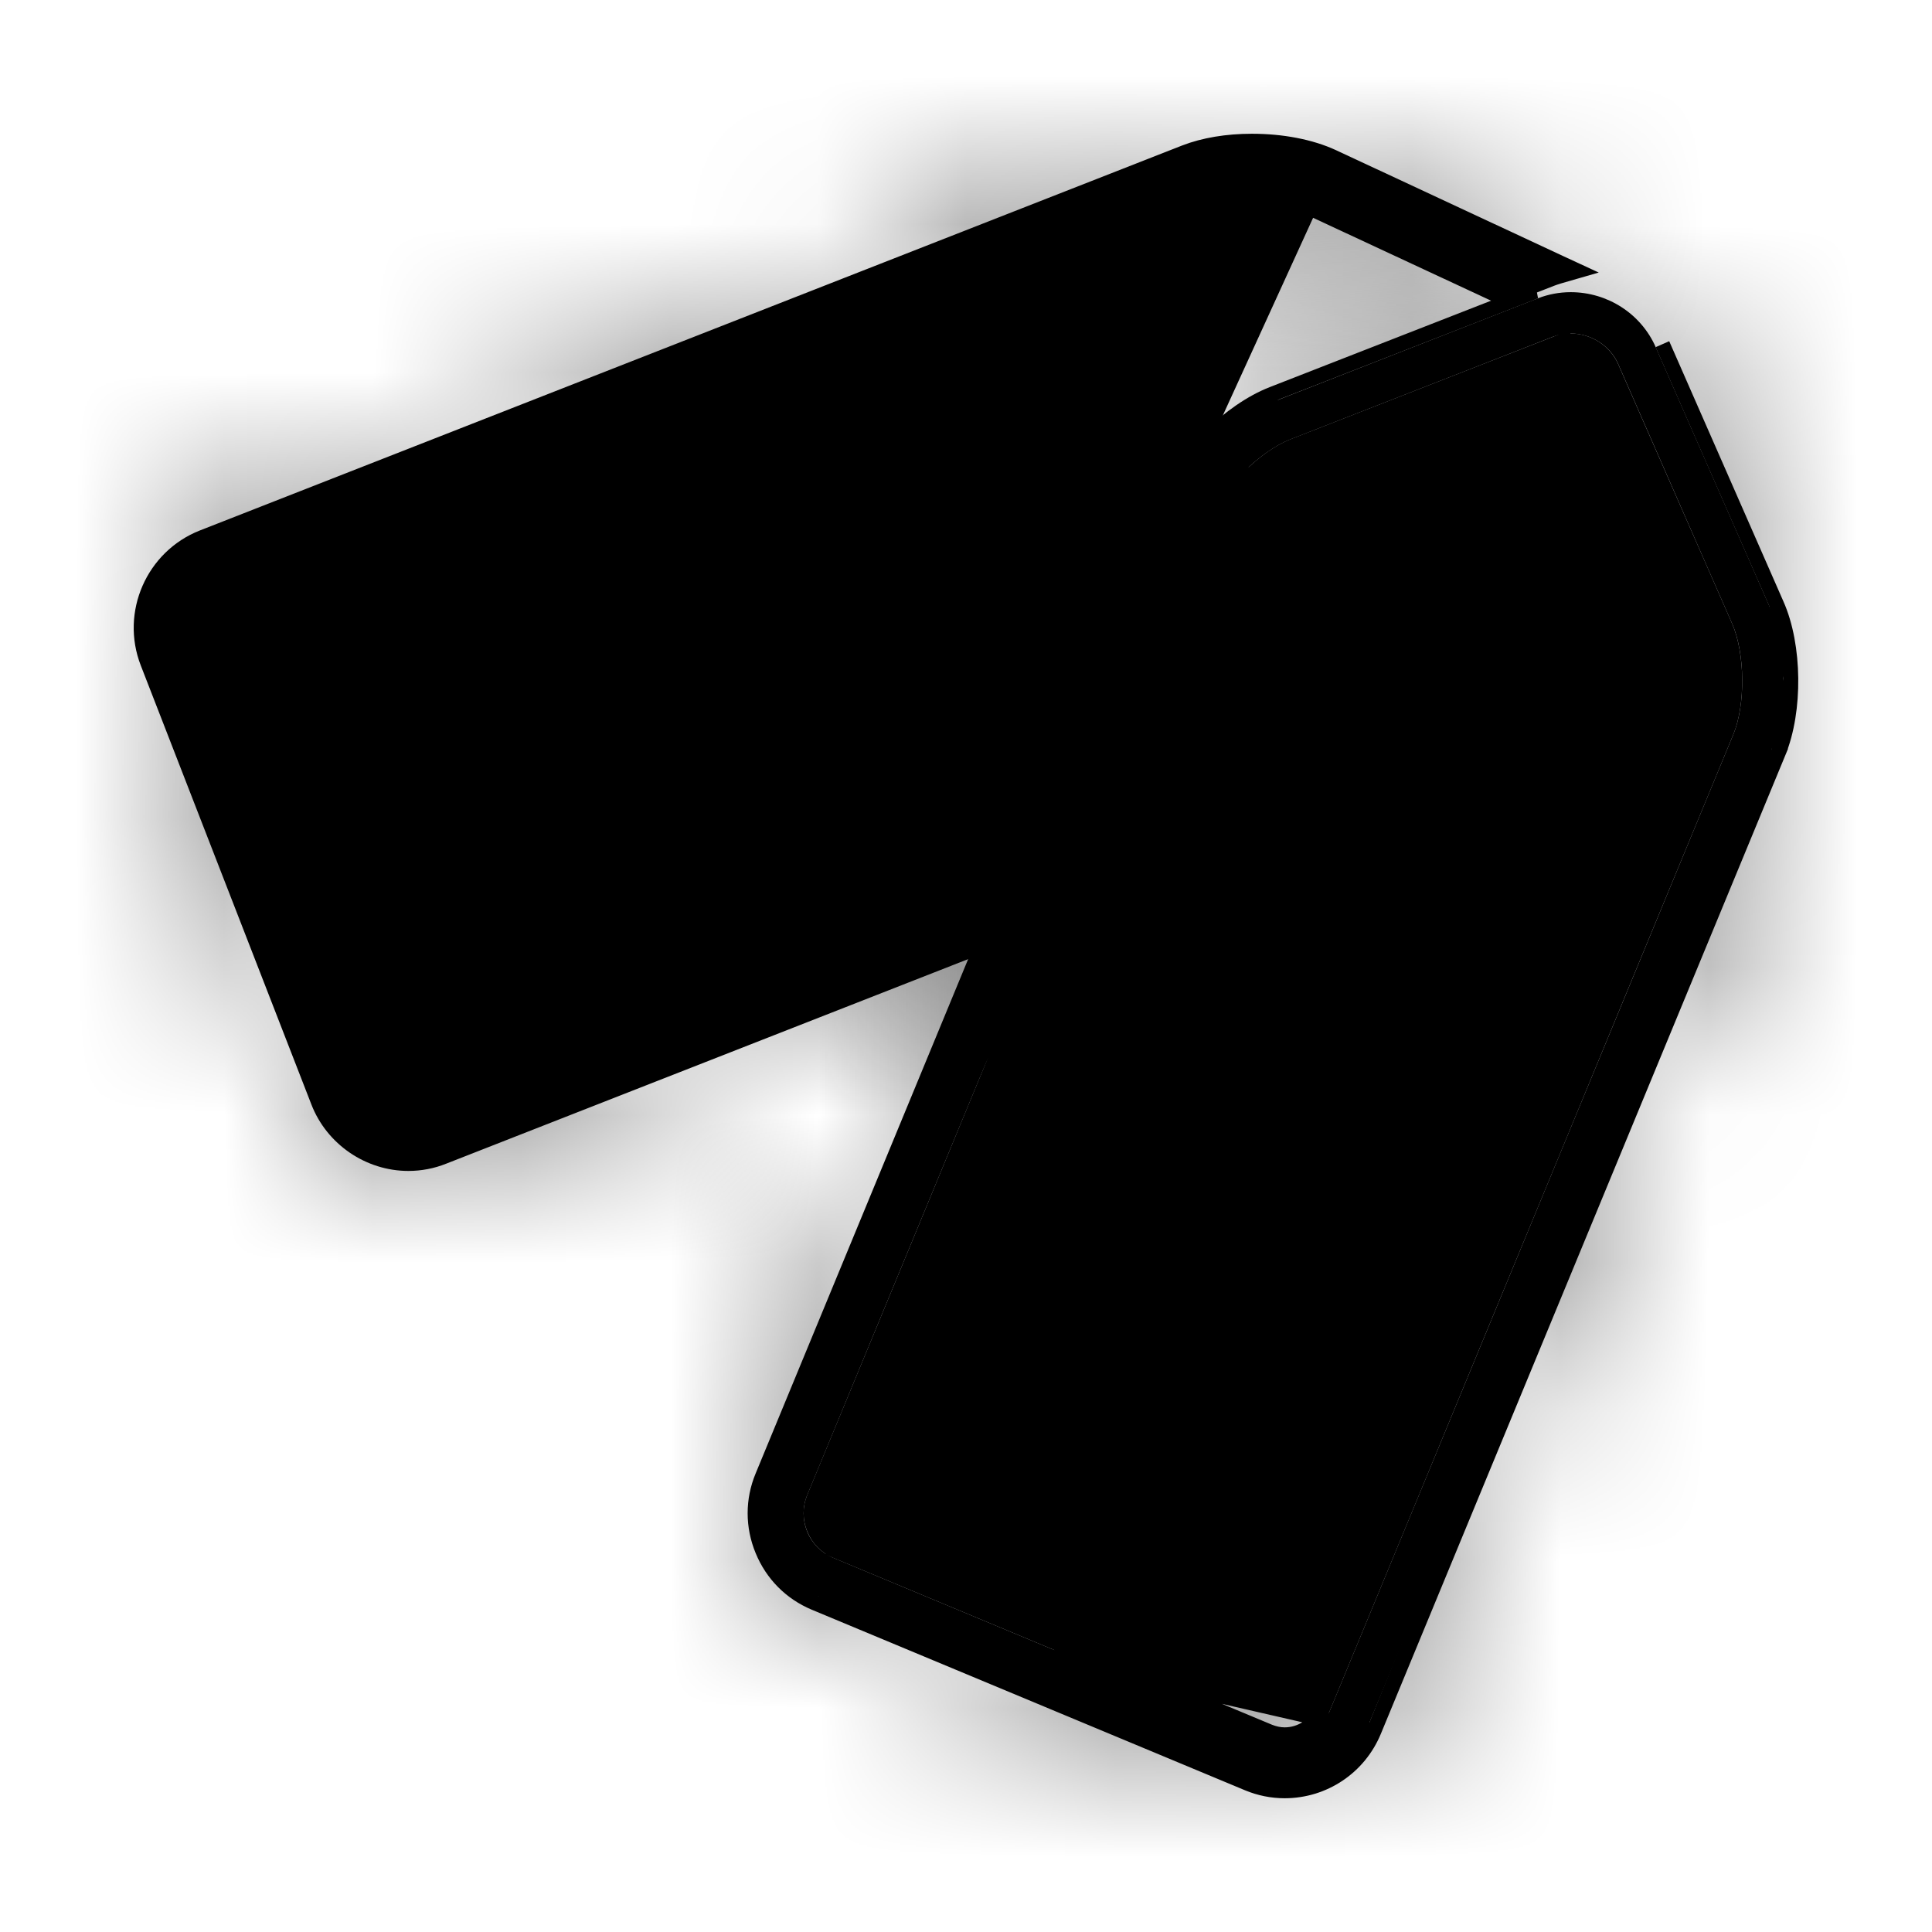
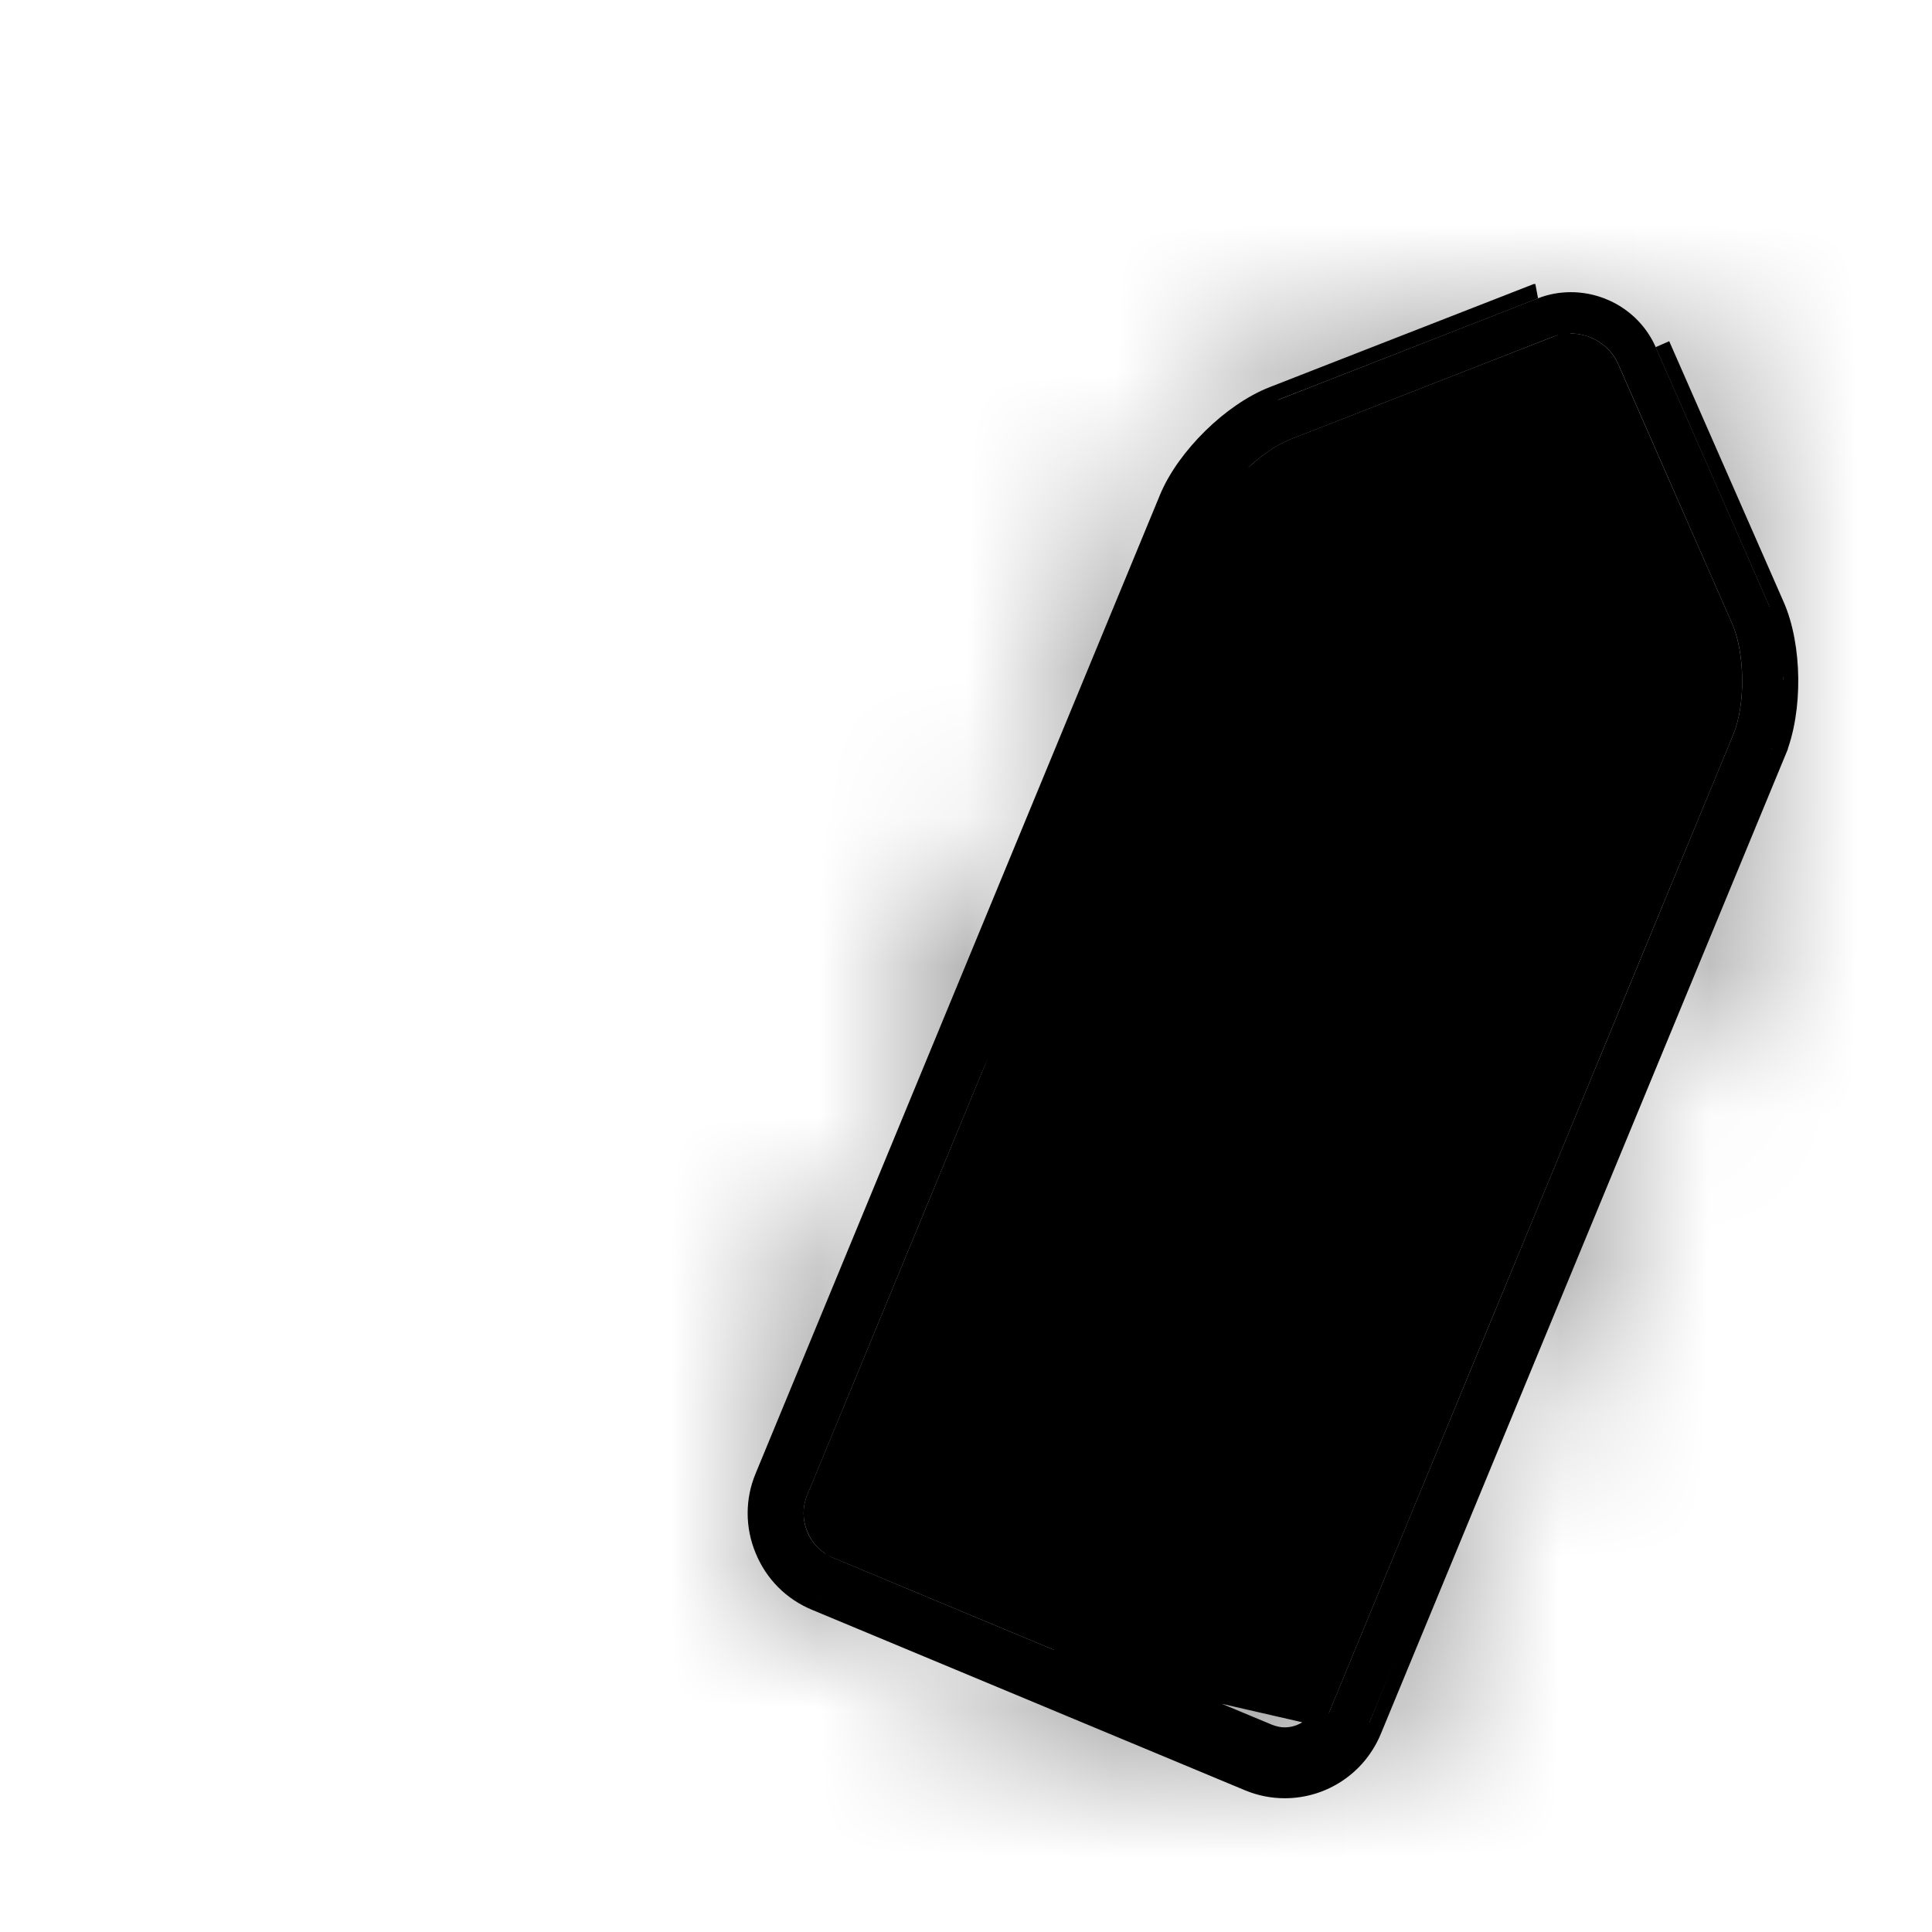
<svg xmlns="http://www.w3.org/2000/svg" width="13" height="13" viewBox="0 0 13 13" fill="none">
-   <path d="M6.664 5.989L2.864 7.479C2.827 7.493 2.788 7.501 2.748 7.501C2.615 7.501 2.494 7.418 2.446 7.295L1.299 4.341C1.234 4.175 1.316 3.987 1.482 3.922L8.093 1.33C8.18 1.296 8.298 1.278 8.424 1.278C8.58 1.278 8.728 1.305 8.832 1.354L10.112 1.95L10.421 1.829C10.438 1.823 10.456 1.817 10.473 1.812L8.948 1.102C8.807 1.036 8.622 1 8.424 1C8.262 1 8.112 1.025 7.993 1.072L1.381 3.663C1.074 3.784 0.921 4.133 1.041 4.442L2.189 7.396C2.278 7.625 2.502 7.779 2.748 7.779C2.822 7.779 2.895 7.765 2.964 7.738L6.517 6.345L6.664 5.989Z" fill="black" />
  <mask id="path-2-inside-1_2315_1325" fill="white">
-     <path d="M6.664 5.989L2.864 7.479C2.827 7.493 2.788 7.501 2.748 7.501C2.615 7.501 2.494 7.418 2.446 7.295L1.299 4.341C1.234 4.175 1.316 3.987 1.482 3.922L8.093 1.33C8.18 1.296 8.298 1.278 8.424 1.278C8.58 1.278 8.728 1.305 8.832 1.354L10.112 1.95L10.421 1.829C10.438 1.823 10.456 1.817 10.473 1.812L8.948 1.102C8.807 1.036 8.622 1 8.424 1C8.262 1 8.112 1.025 7.993 1.072L1.381 3.663C1.074 3.784 0.921 4.133 1.041 4.442L2.189 7.396C2.278 7.625 2.502 7.779 2.748 7.779C2.822 7.779 2.895 7.765 2.964 7.738L6.517 6.345L6.664 5.989Z" />
-   </mask>
-   <path d="M6.664 5.989L2.864 7.479C2.827 7.493 2.788 7.501 2.748 7.501C2.615 7.501 2.494 7.418 2.446 7.295L1.299 4.341C1.234 4.175 1.316 3.987 1.482 3.922L8.093 1.33C8.18 1.296 8.298 1.278 8.424 1.278C8.58 1.278 8.728 1.305 8.832 1.354L10.112 1.95L10.421 1.829C10.438 1.823 10.456 1.817 10.473 1.812L8.948 1.102C8.807 1.036 8.622 1 8.424 1C8.262 1 8.112 1.025 7.993 1.072L1.381 3.663C1.074 3.784 0.921 4.133 1.041 4.442L2.189 7.396C2.278 7.625 2.502 7.779 2.748 7.779C2.822 7.779 2.895 7.765 2.964 7.738L6.517 6.345L6.664 5.989Z" fill="black" />
-   <path d="M6.664 5.989L9.437 7.136L12.127 0.626L5.57 3.196L6.664 5.989ZM2.864 7.479L1.769 4.686L1.765 4.687L2.864 7.479ZM2.446 7.295L-0.35 8.381L-0.35 8.382L2.446 7.295ZM1.299 4.341L-1.498 5.427L-1.498 5.428L1.299 4.341ZM1.482 3.922L0.387 1.128L0.386 1.129L1.482 3.922ZM8.093 1.33L7.001 -1.464L6.998 -1.463L8.093 1.33ZM8.832 1.354L10.099 -1.366L10.096 -1.367L8.832 1.354ZM10.112 1.95L8.845 4.669L10.007 5.211L11.202 4.745L10.112 1.95ZM10.421 1.829L11.512 4.624L11.513 4.624L10.421 1.829ZM10.473 1.812L11.297 4.697L19.026 2.487L11.74 -0.907L10.473 1.812ZM8.948 1.102L10.215 -1.618L10.214 -1.618L8.948 1.102ZM7.993 1.072L6.898 -1.722L6.898 -1.721L7.993 1.072ZM1.381 3.663L2.476 6.456L2.476 6.456L1.381 3.663ZM1.041 4.442L-1.755 5.528L-1.755 5.529L1.041 4.442ZM2.189 7.396L-0.608 8.482L-0.608 8.483L2.189 7.396ZM2.964 7.738L4.058 10.531L4.059 10.531L2.964 7.738ZM6.517 6.345L7.612 9.138L8.801 8.672L9.29 7.491L6.517 6.345ZM5.57 3.196L1.769 4.686L3.958 10.272L7.759 8.783L5.57 3.196ZM1.765 4.687C2.078 4.564 2.411 4.501 2.748 4.501V10.501C3.164 10.501 3.576 10.423 3.963 10.27L1.765 4.687ZM2.748 4.501C3.848 4.501 4.84 5.173 5.242 6.208L-0.35 8.382C0.148 9.663 1.383 10.501 2.748 10.501V4.501ZM5.243 6.209L4.095 3.255L-1.498 5.428L-0.35 8.381L5.243 6.209ZM4.095 3.255C4.626 4.622 3.958 6.173 2.578 6.714L0.386 1.129C-1.325 1.8 -2.158 3.728 -1.498 5.427L4.095 3.255ZM2.577 6.715L9.188 4.124L6.998 -1.463L0.387 1.128L2.577 6.715ZM9.185 4.124C8.987 4.202 8.823 4.237 8.716 4.254C8.603 4.272 8.506 4.278 8.424 4.278V-1.722C8.047 -1.722 7.534 -1.672 7.001 -1.464L9.185 4.124ZM8.424 4.278C8.328 4.278 8.22 4.269 8.097 4.247C7.985 4.226 7.796 4.18 7.568 4.074L10.096 -1.367C9.483 -1.652 8.871 -1.722 8.424 -1.722V4.278ZM7.565 4.073L8.845 4.669L11.379 -0.769L10.099 -1.366L7.565 4.073ZM11.202 4.745L11.512 4.624L9.331 -0.965L9.022 -0.845L11.202 4.745ZM11.513 4.624C11.442 4.651 11.37 4.676 11.297 4.697L9.648 -1.072C9.541 -1.042 9.434 -1.006 9.33 -0.965L11.513 4.624ZM11.74 -0.907L10.215 -1.618L7.681 3.821L9.206 4.531L11.74 -0.907ZM10.214 -1.618C9.586 -1.91 8.947 -2 8.424 -2V4C8.343 4 8.247 3.993 8.135 3.971C8.028 3.95 7.87 3.909 7.682 3.822L10.214 -1.618ZM8.424 -2C7.982 -2 7.445 -1.936 6.898 -1.722L9.087 3.865C8.924 3.929 8.786 3.961 8.684 3.978C8.581 3.995 8.494 4 8.424 4V-2ZM6.898 -1.721L0.287 0.87L2.476 6.456L9.087 3.865L6.898 -1.721ZM0.287 0.87C-1.569 1.597 -2.471 3.687 -1.755 5.528L3.837 3.356C4.313 4.58 3.716 5.97 2.476 6.456L0.287 0.87ZM-1.755 5.529L-0.608 8.482L4.985 6.309L3.837 3.356L-1.755 5.529ZM-0.608 8.483C-0.071 9.864 1.263 10.779 2.748 10.779V4.779C3.741 4.779 4.626 5.386 4.985 6.309L-0.608 8.483ZM2.748 10.779C3.199 10.779 3.643 10.694 4.058 10.531L1.87 4.944C2.147 4.836 2.445 4.779 2.748 4.779V10.779ZM4.059 10.531L7.612 9.138L5.422 3.552L1.87 4.945L4.059 10.531ZM9.29 7.491L9.437 7.136L3.892 4.843L3.745 5.199L9.29 7.491Z" fill="black" mask="url(#path-2-inside-1_2315_1325)" />
-   <path d="M6.755 5.9L6.71 6.009L6.563 6.364L6.555 6.384L6.535 6.392L2.983 7.784L2.983 7.784C2.908 7.814 2.828 7.829 2.748 7.829C2.482 7.829 2.238 7.662 2.142 7.414L2.142 7.414L0.994 4.46L0.994 4.46C0.864 4.126 1.03 3.747 1.363 3.616L7.974 1.025L7.974 1.025C8.101 0.976 8.257 0.95 8.424 0.95C8.627 0.95 8.82 0.987 8.969 1.056L8.969 1.056L10.494 1.767L10.615 1.823L10.487 1.86C10.471 1.865 10.455 1.87 10.44 1.876L10.44 1.876L10.13 1.997L10.11 2.005L10.091 1.995L8.811 1.399L6.755 5.9ZM6.755 5.9L6.646 5.943M6.755 5.9L6.646 5.943M6.646 5.943L2.846 7.432L2.846 7.432M6.646 5.943L2.846 7.432M2.846 7.432C2.814 7.445 2.781 7.451 2.748 7.451C2.636 7.451 2.533 7.381 2.493 7.277C2.493 7.277 2.493 7.277 2.493 7.277L1.345 4.323M2.846 7.432L1.345 4.323M1.345 4.323C1.345 4.323 1.345 4.323 1.345 4.323L1.345 4.323Z" fill="black" stroke="black" stroke-width="0.1" />
+     </mask>
  <mask id="path-5-inside-2_2315_1325" fill="white">
    <path d="M8.644 12C8.565 12 8.489 11.985 8.416 11.954L5.5 10.739C5.353 10.677 5.238 10.562 5.177 10.413C5.116 10.264 5.116 10.1 5.177 9.952L7.897 3.369C8.009 3.099 8.309 2.804 8.581 2.698L10.349 2.007C10.419 1.98 10.493 1.966 10.569 1.966C10.817 1.966 11.042 2.111 11.141 2.336L11.909 4.086C12.026 4.354 12.031 4.775 11.919 5.046L9.199 11.629C9.105 11.854 8.888 12 8.644 12ZM10.569 2.244C10.527 2.244 10.487 2.251 10.449 2.266L8.681 2.957C8.482 3.035 8.235 3.277 8.153 3.476L5.432 10.059C5.399 10.138 5.399 10.226 5.432 10.307C5.465 10.387 5.527 10.449 5.606 10.482L8.522 11.698C8.561 11.714 8.602 11.723 8.644 11.723C8.776 11.723 8.893 11.644 8.943 11.523L11.664 4.94C11.746 4.741 11.742 4.394 11.656 4.198L10.888 2.448C10.834 2.326 10.706 2.244 10.569 2.244Z" />
  </mask>
  <path d="M8.644 12C8.565 12 8.489 11.985 8.416 11.954L5.5 10.739C5.353 10.677 5.238 10.562 5.177 10.413C5.116 10.264 5.116 10.1 5.177 9.952L7.897 3.369C8.009 3.099 8.309 2.804 8.581 2.698L10.349 2.007C10.419 1.98 10.493 1.966 10.569 1.966C10.817 1.966 11.042 2.111 11.141 2.336L11.909 4.086C12.026 4.354 12.031 4.775 11.919 5.046L9.199 11.629C9.105 11.854 8.888 12 8.644 12ZM10.569 2.244C10.527 2.244 10.487 2.251 10.449 2.266L8.681 2.957C8.482 3.035 8.235 3.277 8.153 3.476L5.432 10.059C5.399 10.138 5.399 10.226 5.432 10.307C5.465 10.387 5.527 10.449 5.606 10.482L8.522 11.698C8.561 11.714 8.602 11.723 8.644 11.723C8.776 11.723 8.893 11.644 8.943 11.523L11.664 4.94C11.746 4.741 11.742 4.394 11.656 4.198L10.888 2.448C10.834 2.326 10.706 2.244 10.569 2.244Z" fill="black" />
  <path d="M8.416 11.954L10.345 7.342L10.339 7.339L8.416 11.954ZM5.5 10.739L3.575 15.353L3.576 15.354L5.5 10.739ZM5.177 10.413L9.801 8.512L9.8 8.508L5.177 10.413ZM5.177 9.952L9.798 11.862L9.798 11.862L5.177 9.952ZM7.897 3.369L12.518 5.279L12.519 5.276L7.897 3.369ZM8.581 2.698L6.762 -1.96L6.762 -1.96L8.581 2.698ZM10.349 2.007L12.168 6.664L12.173 6.663L10.349 2.007ZM11.141 2.336L6.561 4.344L6.562 4.346L11.141 2.336ZM11.909 4.086L7.331 6.096L7.331 6.096L11.909 4.086ZM11.919 5.046L16.54 6.956L16.54 6.955L11.919 5.046ZM9.199 11.629L13.819 13.541L13.819 13.539L9.199 11.629ZM10.449 2.266L12.268 6.923L12.27 6.923L10.449 2.266ZM8.681 2.957L6.862 -1.701L6.861 -1.7L8.681 2.957ZM8.153 3.476L12.774 5.385L12.774 5.385L8.153 3.476ZM5.432 10.059L0.811 8.149L0.81 8.151L5.432 10.059ZM5.432 10.307L0.808 12.208L0.809 12.211L5.432 10.307ZM5.606 10.482L3.678 15.095L3.682 15.098L5.606 10.482ZM8.522 11.698L6.598 16.313L6.6 16.314L8.522 11.698ZM8.943 11.523L4.322 9.613L4.322 9.613L8.943 11.523ZM11.664 4.94L16.285 6.849L16.286 6.846L11.664 4.94ZM11.656 4.198L7.077 6.208L7.078 6.21L11.656 4.198ZM10.888 2.448L15.466 0.439L15.465 0.437L10.888 2.448ZM8.644 7C9.225 7 9.805 7.115 10.345 7.342L6.486 16.567C7.172 16.854 7.905 17 8.644 17V7ZM10.339 7.339L7.424 6.124L3.576 15.354L6.492 16.569L10.339 7.339ZM7.426 6.124C8.512 6.578 9.363 7.444 9.801 8.512L0.552 12.313C1.113 13.679 2.193 14.777 3.575 15.353L7.426 6.124ZM9.8 8.508C10.24 9.576 10.243 10.784 9.798 11.862L0.556 8.043C-0.012 9.417 -0.009 10.952 0.554 12.317L9.8 8.508ZM9.798 11.862L12.518 5.279L3.276 1.459L0.556 8.043L9.798 11.862ZM12.519 5.276C12.252 5.925 11.899 6.327 11.682 6.539C11.466 6.752 11.056 7.098 10.4 7.355L6.762 -1.96C5.834 -1.597 5.138 -1.05 4.676 -0.596C4.214 -0.142 3.655 0.543 3.275 1.462L12.519 5.276ZM10.4 7.355L12.168 6.664L8.529 -2.65L6.762 -1.96L10.4 7.355ZM12.173 6.663C11.652 6.867 11.106 6.966 10.569 6.966V-3.034C9.879 -3.034 9.186 -2.907 8.525 -2.648L12.173 6.663ZM10.569 6.966C8.864 6.966 7.272 5.966 6.561 4.344L15.72 0.329C14.812 -1.743 12.771 -3.034 10.569 -3.034V6.966ZM6.562 4.346L7.331 6.096L16.487 2.075L15.719 0.326L6.562 4.346ZM7.331 6.096C7.049 5.454 7.004 4.921 7 4.62C6.997 4.319 7.03 3.785 7.298 3.136L16.54 6.955C16.92 6.036 17.007 5.156 17 4.51C16.992 3.863 16.886 2.986 16.487 2.075L7.331 6.096ZM7.298 3.136L4.578 9.72L13.819 13.539L16.54 6.956L7.298 3.136ZM4.578 9.718C5.258 8.075 6.863 7 8.644 7V17C10.913 17 12.953 15.633 13.819 13.541L4.578 9.718ZM10.569 -2.756C9.913 -2.756 9.254 -2.635 8.627 -2.39L12.27 6.923C11.72 7.138 11.142 7.244 10.569 7.244V-2.756ZM8.63 -2.391L6.862 -1.701L10.5 7.614L12.268 6.923L8.63 -2.391ZM6.861 -1.7C5.919 -1.332 5.252 -0.772 4.87 -0.397C4.487 -0.021 3.917 0.634 3.532 1.566L12.774 5.385C12.604 5.795 12.411 6.09 12.282 6.267C12.144 6.457 12.005 6.612 11.876 6.739C11.747 6.865 11.589 7.001 11.397 7.137C11.217 7.263 10.917 7.451 10.502 7.613L6.861 -1.7ZM3.532 1.566L0.811 8.149L10.053 11.969L12.774 5.385L3.532 1.566ZM0.81 8.151C0.268 9.465 0.279 10.923 0.808 12.208L10.057 8.405C10.519 9.53 10.53 10.811 10.054 11.966L0.81 8.151ZM0.809 12.211C1.339 13.497 2.359 14.544 3.678 15.095L7.535 5.869C8.695 6.354 9.592 7.277 10.056 8.402L0.809 12.211ZM3.682 15.098L6.598 16.313L10.445 7.083L7.53 5.867L3.682 15.098ZM6.6 16.314C7.229 16.576 7.922 16.723 8.644 16.723V6.723C9.282 6.723 9.893 6.853 10.443 7.082L6.6 16.314ZM8.644 16.723C10.793 16.723 12.739 15.43 13.564 13.433L4.322 9.613C5.048 7.858 6.758 6.723 8.644 6.723V16.723ZM13.564 13.433L16.285 6.849L7.043 3.03L4.322 9.613L13.564 13.433ZM16.286 6.846C16.67 5.915 16.729 5.049 16.723 4.513C16.717 3.976 16.639 3.11 16.233 2.186L7.078 6.21C6.9 5.803 6.82 5.459 6.782 5.243C6.741 5.011 6.725 4.804 6.723 4.623C6.721 4.442 6.732 4.235 6.768 4.003C6.801 3.787 6.873 3.442 7.042 3.033L16.286 6.846ZM16.234 2.188L15.466 0.439L6.309 4.458L7.077 6.208L16.234 2.188ZM15.465 0.437C14.59 -1.556 12.629 -2.756 10.569 -2.756V7.244C8.782 7.244 7.078 6.208 6.31 4.46L15.465 0.437Z" fill="black" mask="url(#path-5-inside-2_2315_1325)" />
  <path d="M5.481 10.785L5.481 10.785C5.321 10.718 5.197 10.593 5.131 10.432M5.481 10.785L5.131 10.432M5.481 10.785L8.396 12C8.475 12.033 8.559 12.05 8.644 12.05C8.908 12.05 9.144 11.892 9.245 11.648L9.245 11.648M5.481 10.785L9.245 11.648M5.131 10.432C5.064 10.271 5.064 10.093 5.131 9.933L7.851 3.35C7.851 3.35 7.851 3.35 7.851 3.35C7.91 3.207 8.018 3.06 8.144 2.936C8.27 2.812 8.419 2.707 8.563 2.651M5.131 10.432L8.563 2.651M8.563 2.651L8.563 2.651L10.33 1.961L10.331 1.961L8.563 2.651ZM11.954 4.066L11.186 2.316L11.954 4.066ZM11.954 4.066C12.017 4.207 12.048 4.387 12.05 4.564M11.954 4.066L12.05 4.564M9.245 11.648L11.966 5.065L11.919 5.046M9.245 11.648L11.919 5.046M11.919 5.046L11.966 5.065M11.919 5.046L11.966 5.065M10.467 2.313L10.467 2.313L8.699 3.003C8.699 3.003 8.699 3.003 8.699 3.003C8.608 3.039 8.502 3.114 8.408 3.207C8.314 3.299 8.237 3.404 8.199 3.495L8.199 3.495L5.478 10.078C5.45 10.145 5.45 10.219 5.479 10.288C5.507 10.356 5.559 10.408 5.625 10.436L10.467 2.313ZM10.467 2.313C10.499 2.3 10.533 2.294 10.569 2.294C10.687 2.294 10.796 2.365 10.842 2.469L11.61 4.218L11.61 4.218C11.649 4.308 11.671 4.436 11.673 4.568C11.674 4.701 11.655 4.83 11.618 4.92L8.897 11.504C8.855 11.606 8.755 11.673 8.644 11.673C8.609 11.673 8.574 11.665 8.541 11.652L5.625 10.436L10.467 2.313ZM11.966 5.065C12.025 4.922 12.052 4.742 12.05 4.564M11.966 5.065L12.05 4.564" fill="black" stroke="black" stroke-width="0.1" />
</svg>